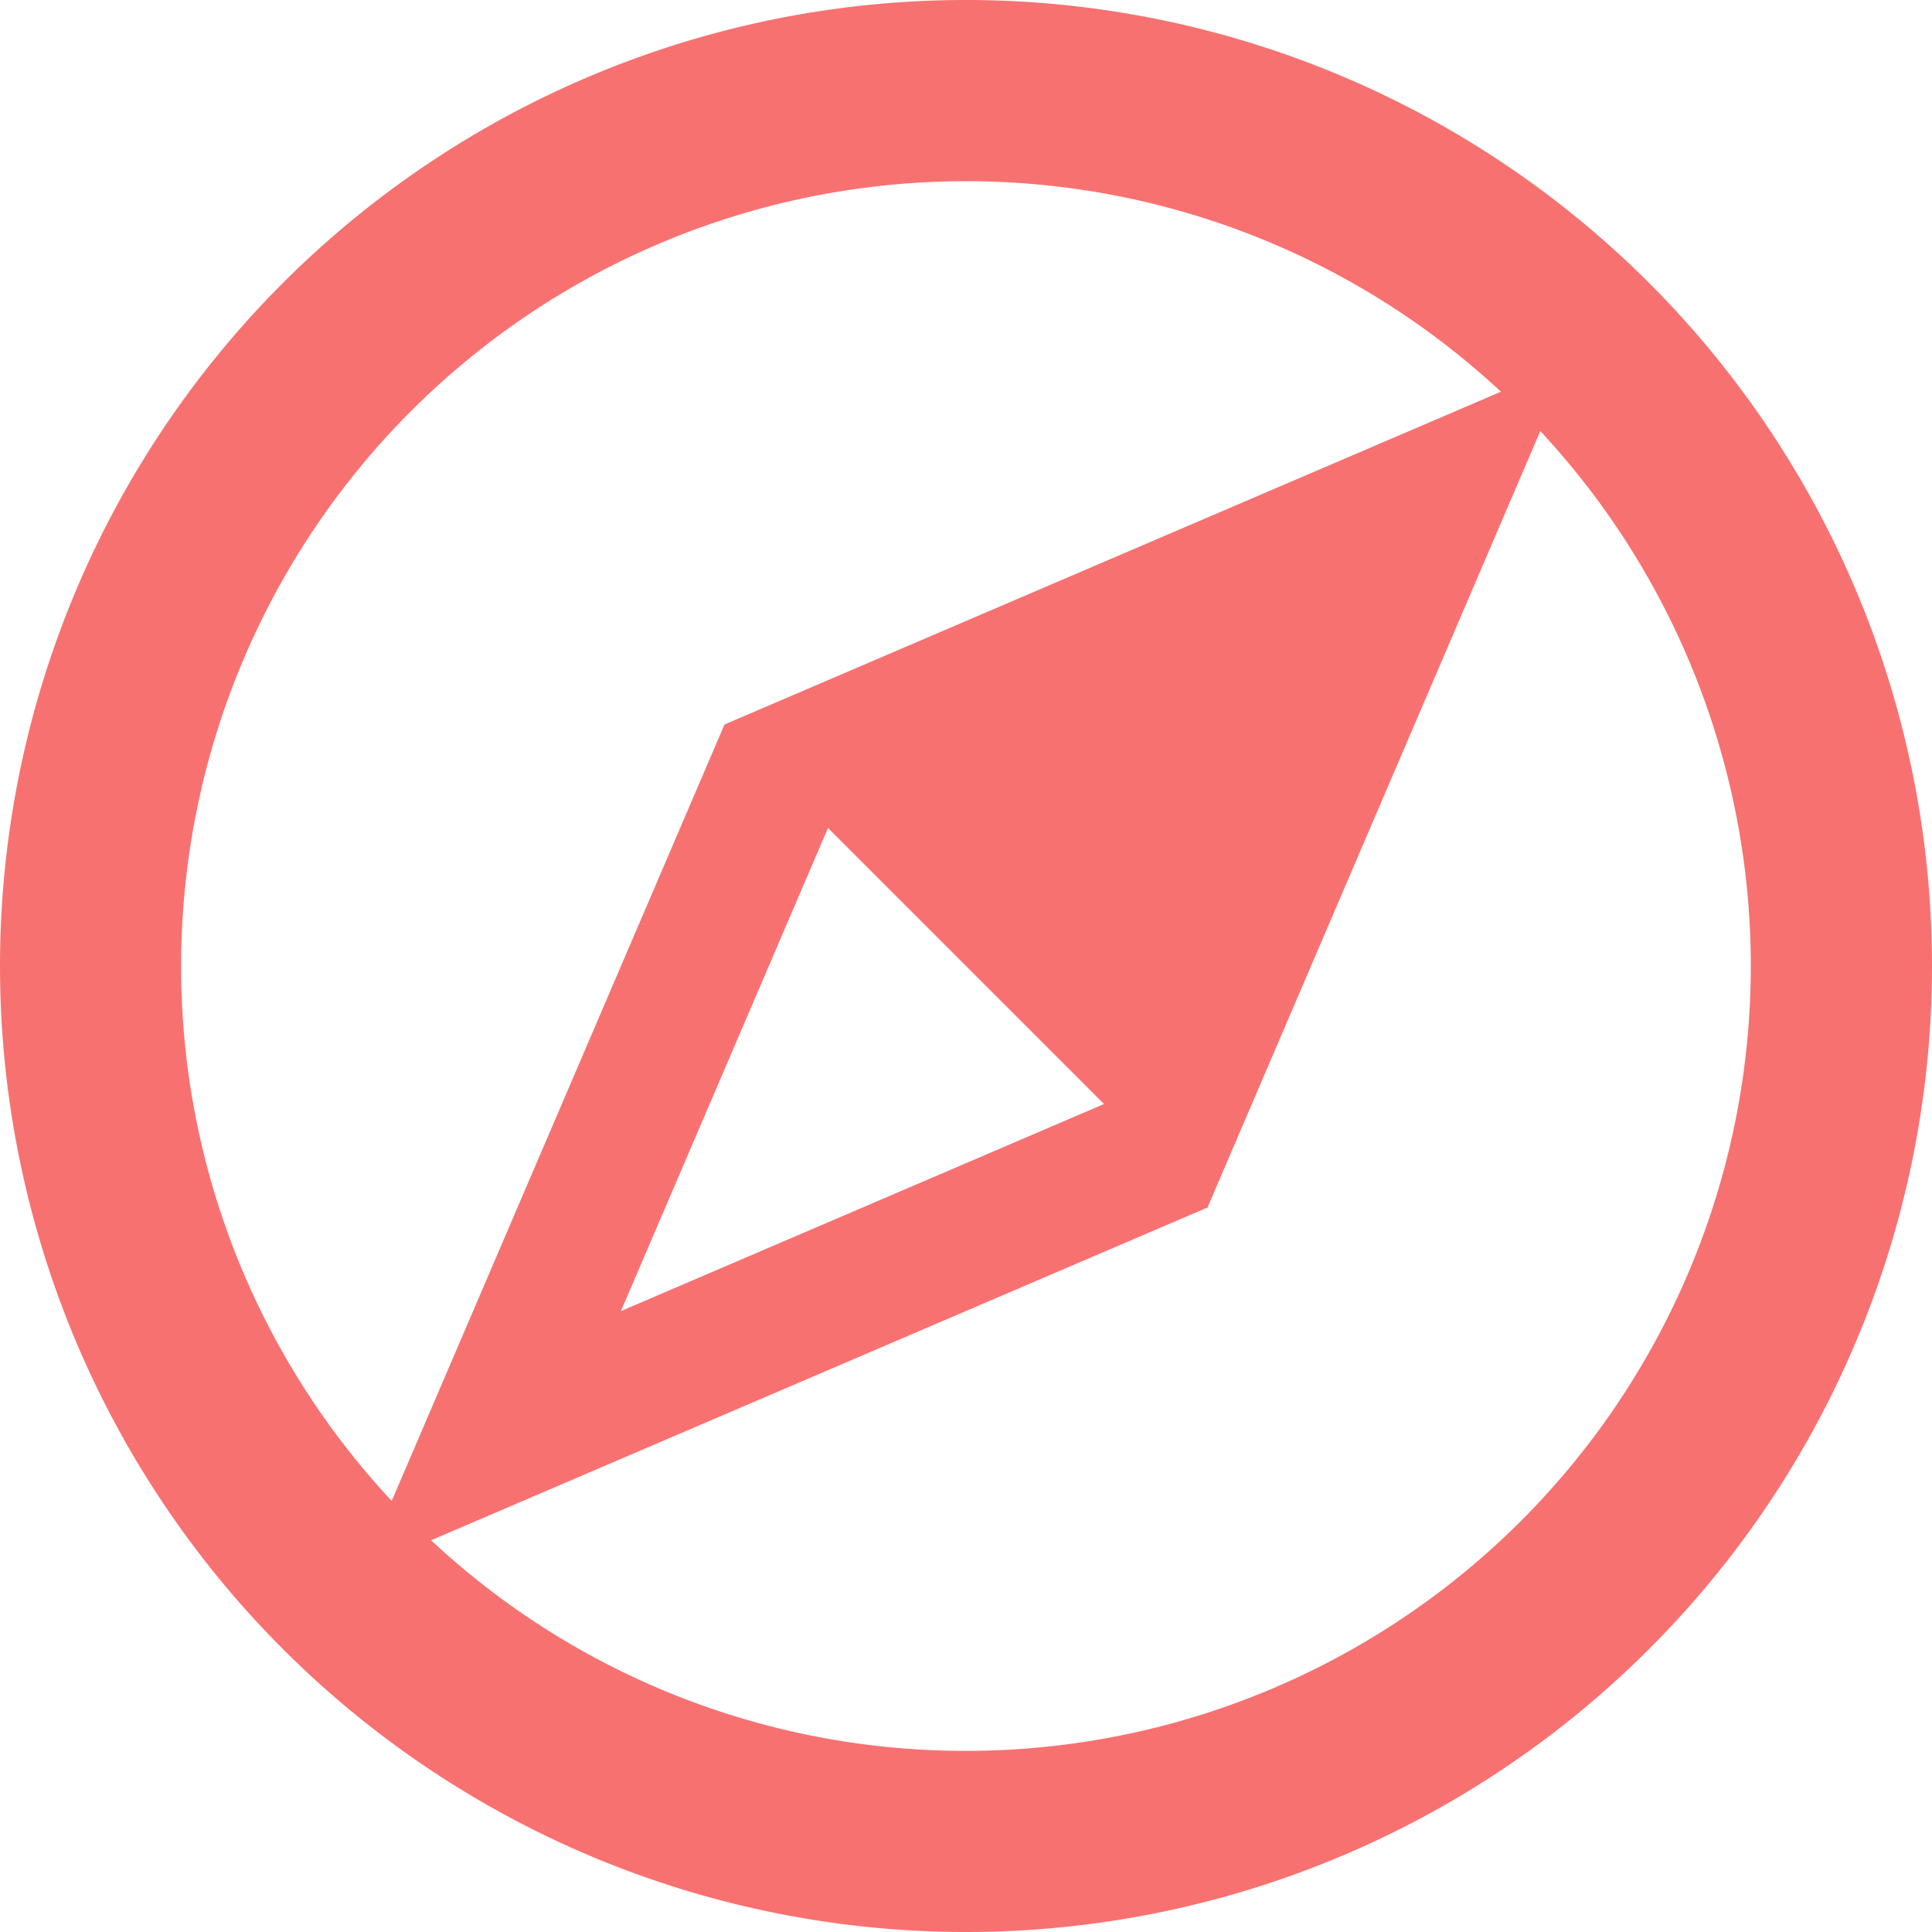
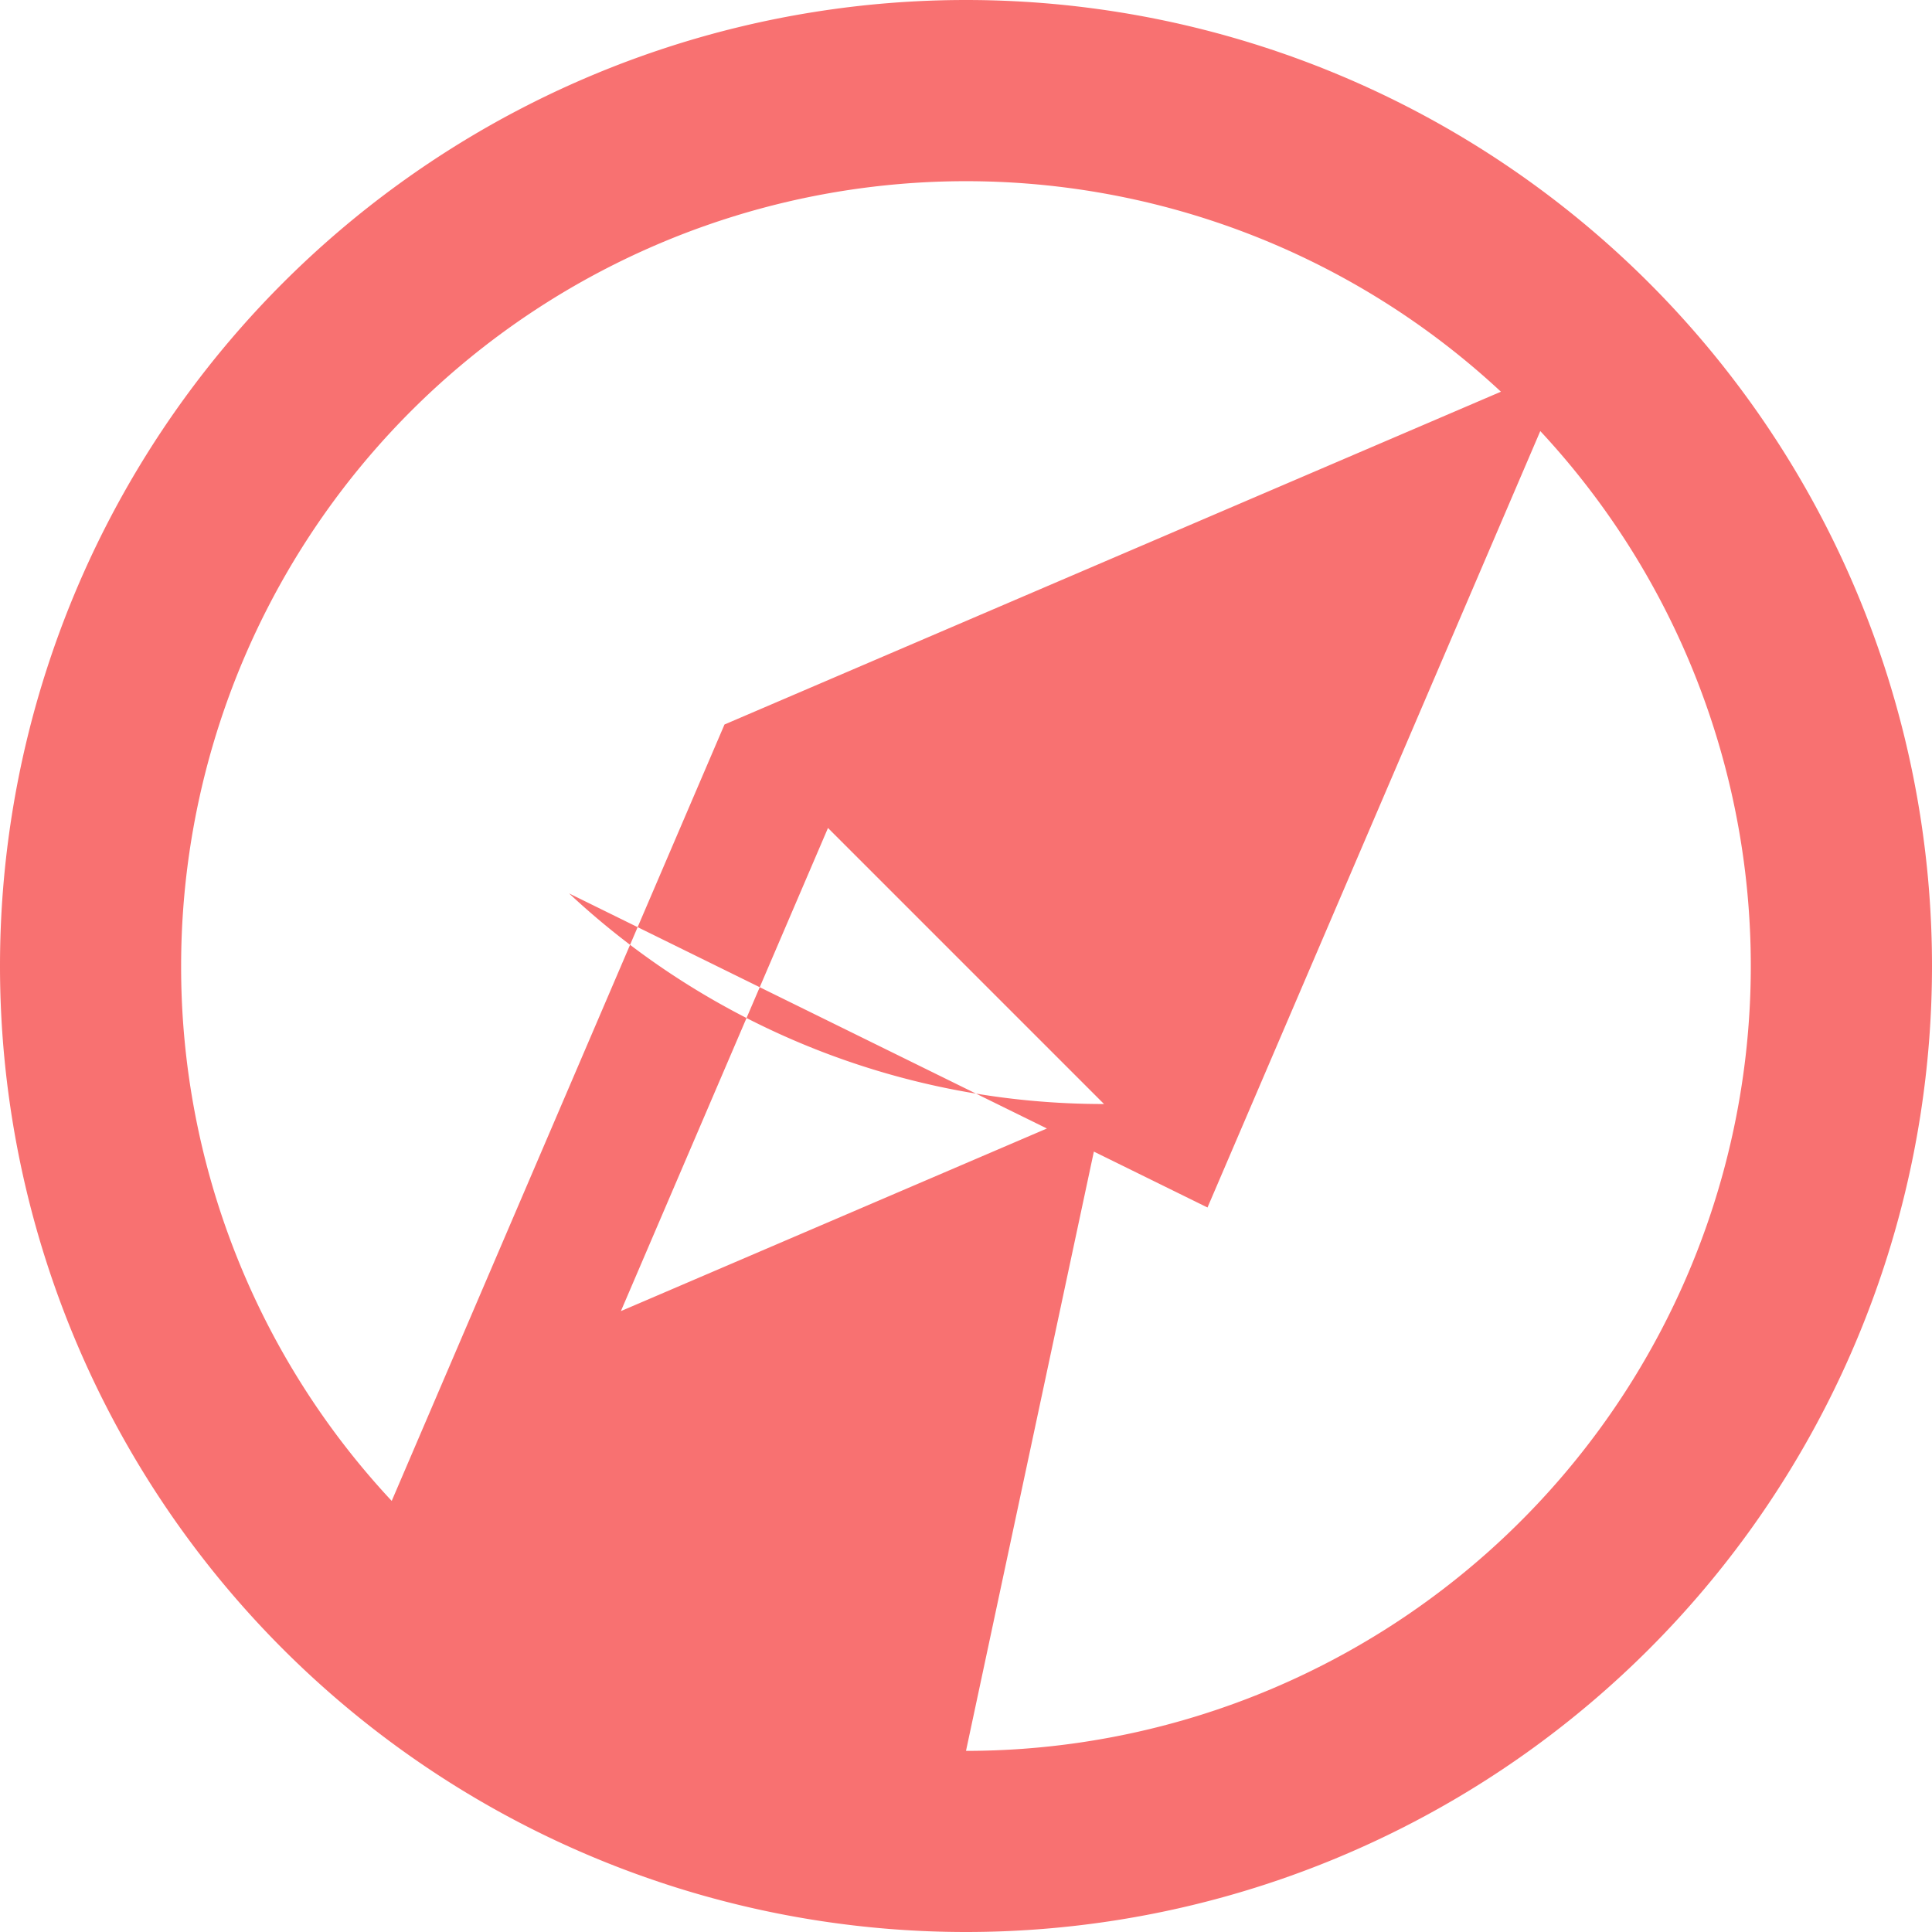
<svg xmlns="http://www.w3.org/2000/svg" width="16" height="16" viewBox="0 0 16 16">
-   <path fill="#f87171" d="M8 0a8 8 0 1 0 0 16A8 8 0 0 0 8 0M1.5 8a6.5 6.5 0 0 1 10.93-4.756L6 6l-2.756 6.43A6.48 6.48 0 0 1 1.5 8m7.643 1.143l-4.001 1.715l1.715-4.001zM8 14.5a6.48 6.48 0 0 1-4.43-1.744L10 10l2.756-6.43A6.5 6.5 0 0 1 8 14.5" />
+   <path fill="#f87171" d="M8 0a8 8 0 1 0 0 16A8 8 0 0 0 8 0M1.5 8a6.5 6.5 0 0 1 10.93-4.756L6 6l-2.756 6.43A6.48 6.48 0 0 1 1.5 8m7.643 1.143l-4.001 1.715l1.715-4.001za6.48 6.48 0 0 1-4.43-1.744L10 10l2.756-6.43A6.5 6.5 0 0 1 8 14.5" />
</svg>